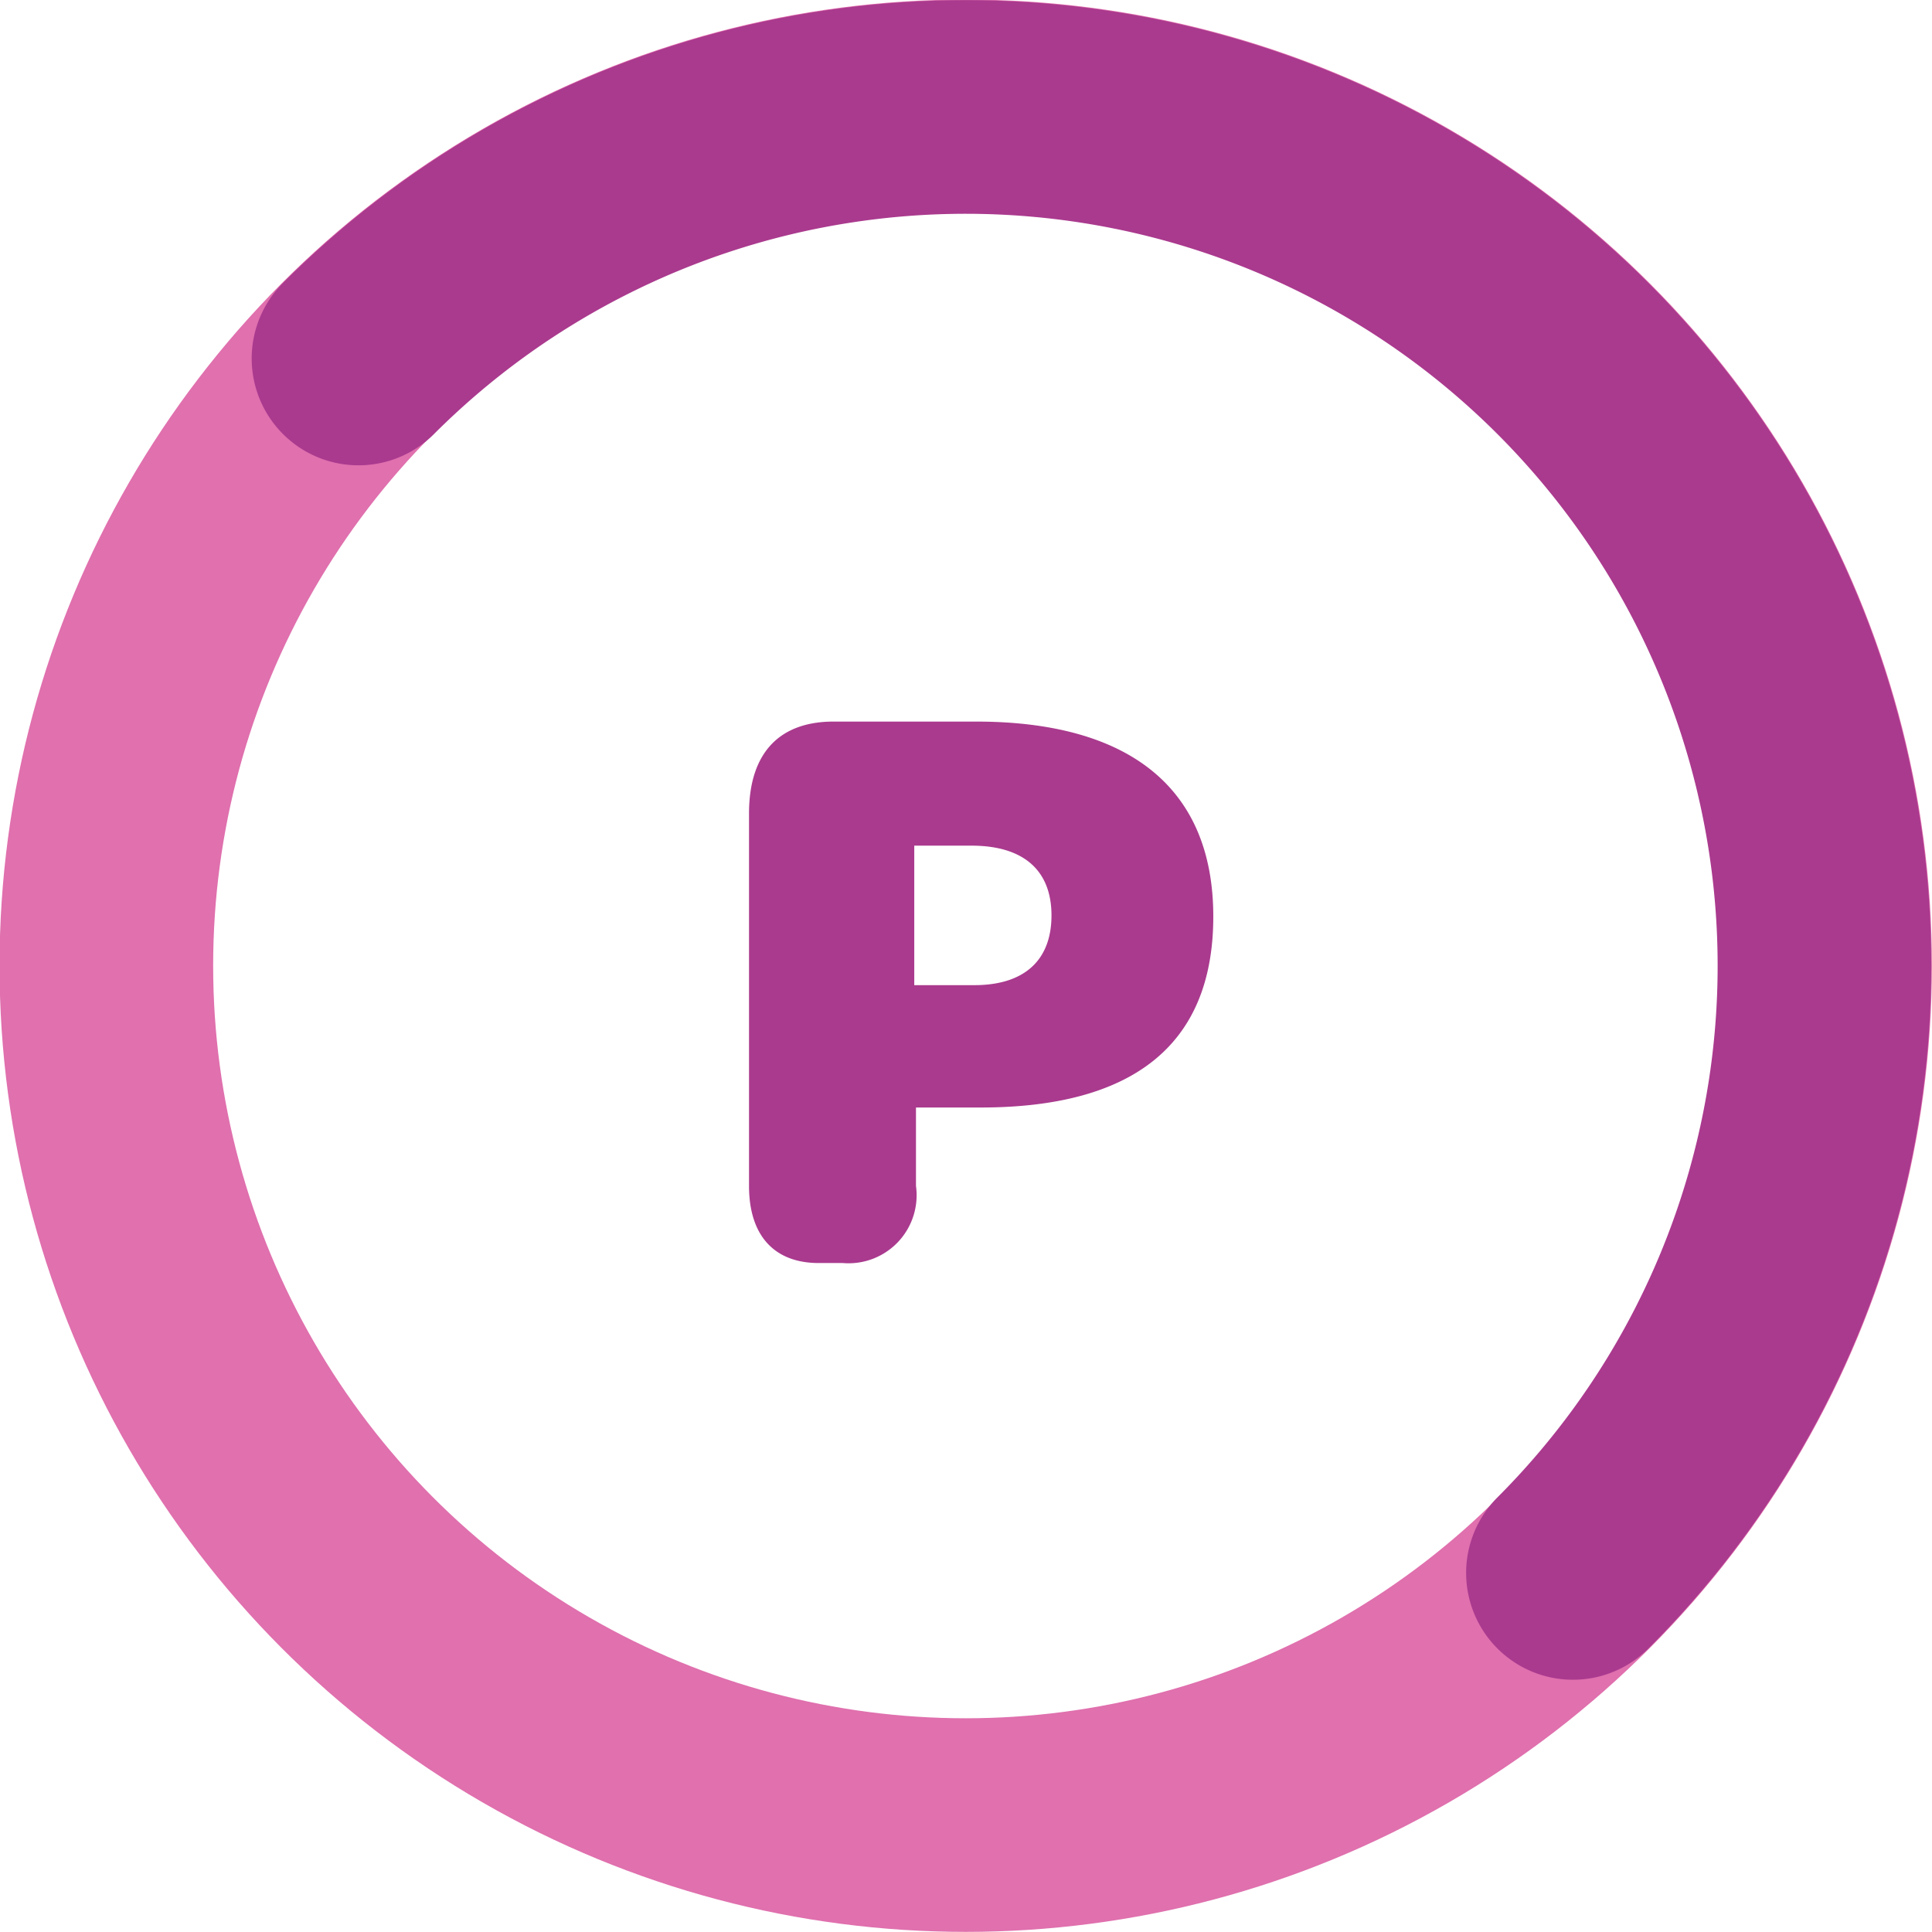
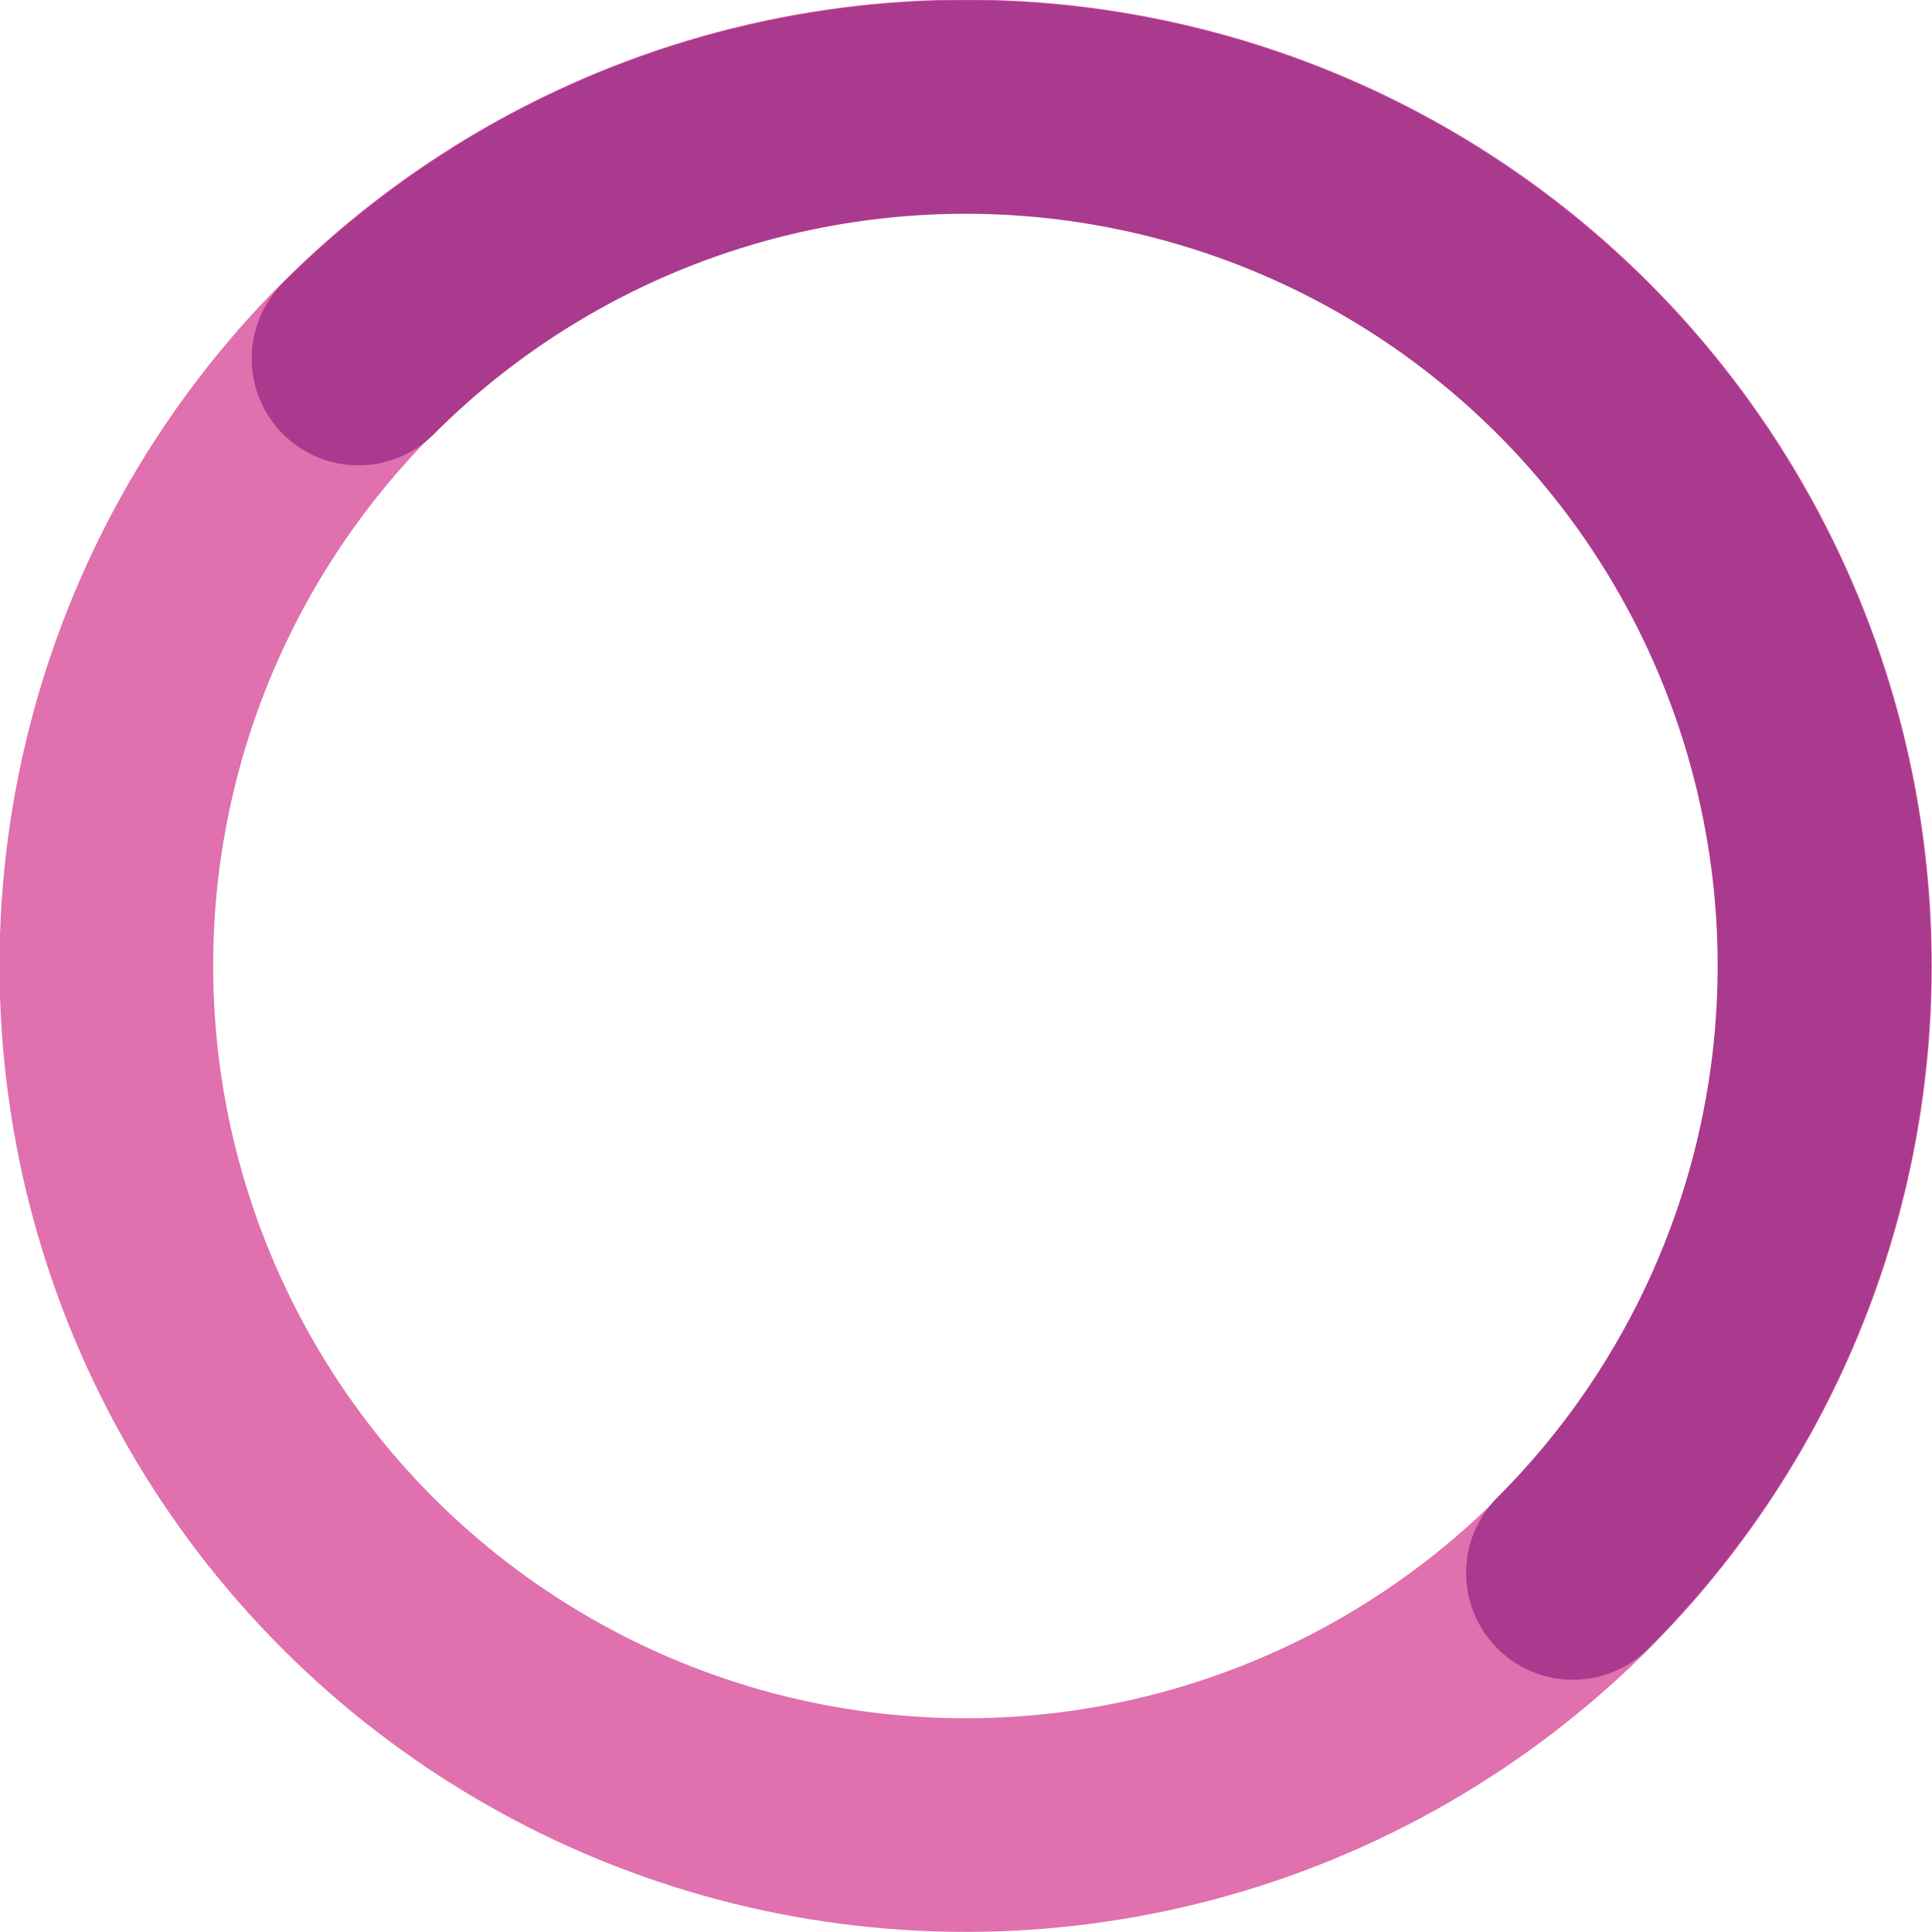
<svg xmlns="http://www.w3.org/2000/svg" viewBox="0 0 33.79 33.79">
  <g style="isolation:isolate">
    <circle cx="16.89" cy="16.89" r="15.03" style="fill:none;stroke:#e070ae;stroke-linecap:round;stroke-linejoin:round;stroke-width:3.736px;mix-blend-mode:multiply" />
    <path d="M6.38,6.38A15,15,0,0,1,27.62,27.62" transform="translate(-0.11 -0.11)" style="fill:none;stroke:#aa3a8e;stroke-linecap:round;stroke-linejoin:round;stroke-width:3.736px" />
-     <path d="M13.21,14.34c0-1.05.52-1.61,1.48-1.61h2.49c2.68,0,4.15,1.16,4.15,3.41s-1.41,3.34-4.07,3.34H16.13v1.37a1.19,1.19,0,0,1-1.28,1.35h-.42c-.77,0-1.22-.47-1.22-1.35Zm3.94,3c.88,0,1.35-.44,1.35-1.22s-.48-1.22-1.4-1.22h-1v2.44Z" transform="translate(-0.11 -0.11)" style="fill:#aa3a8e" />
  </g>
</svg>